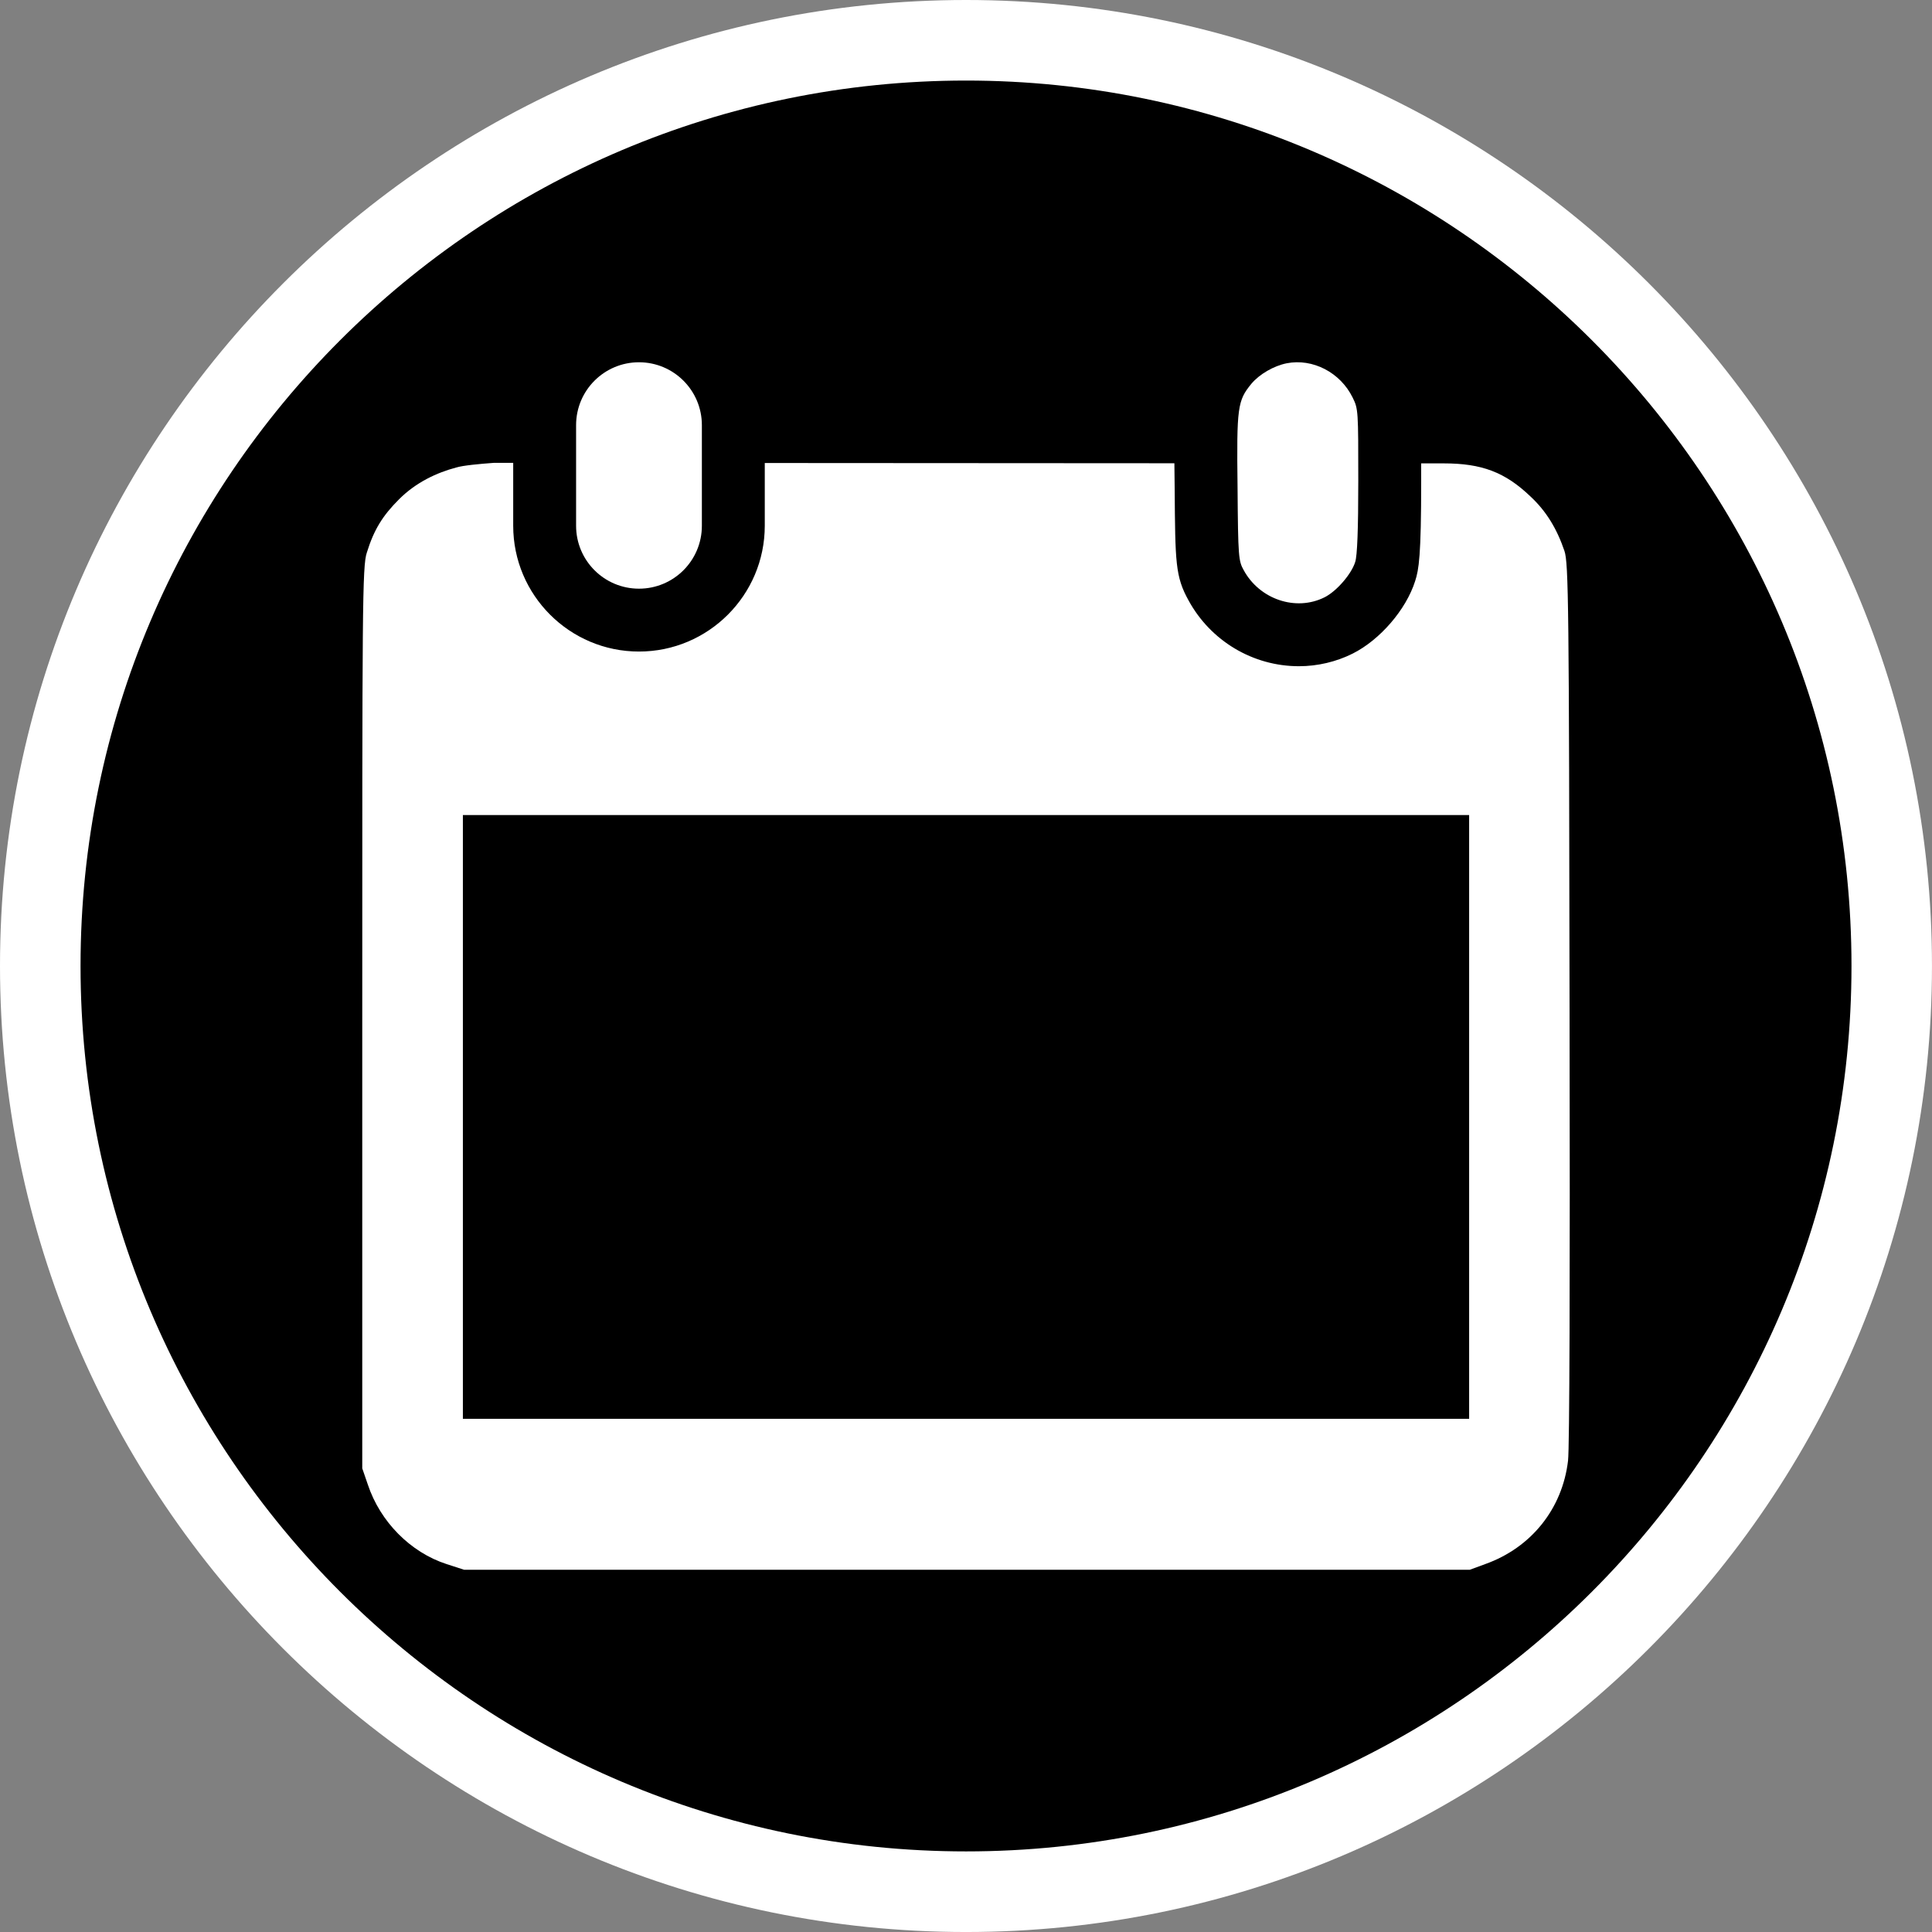
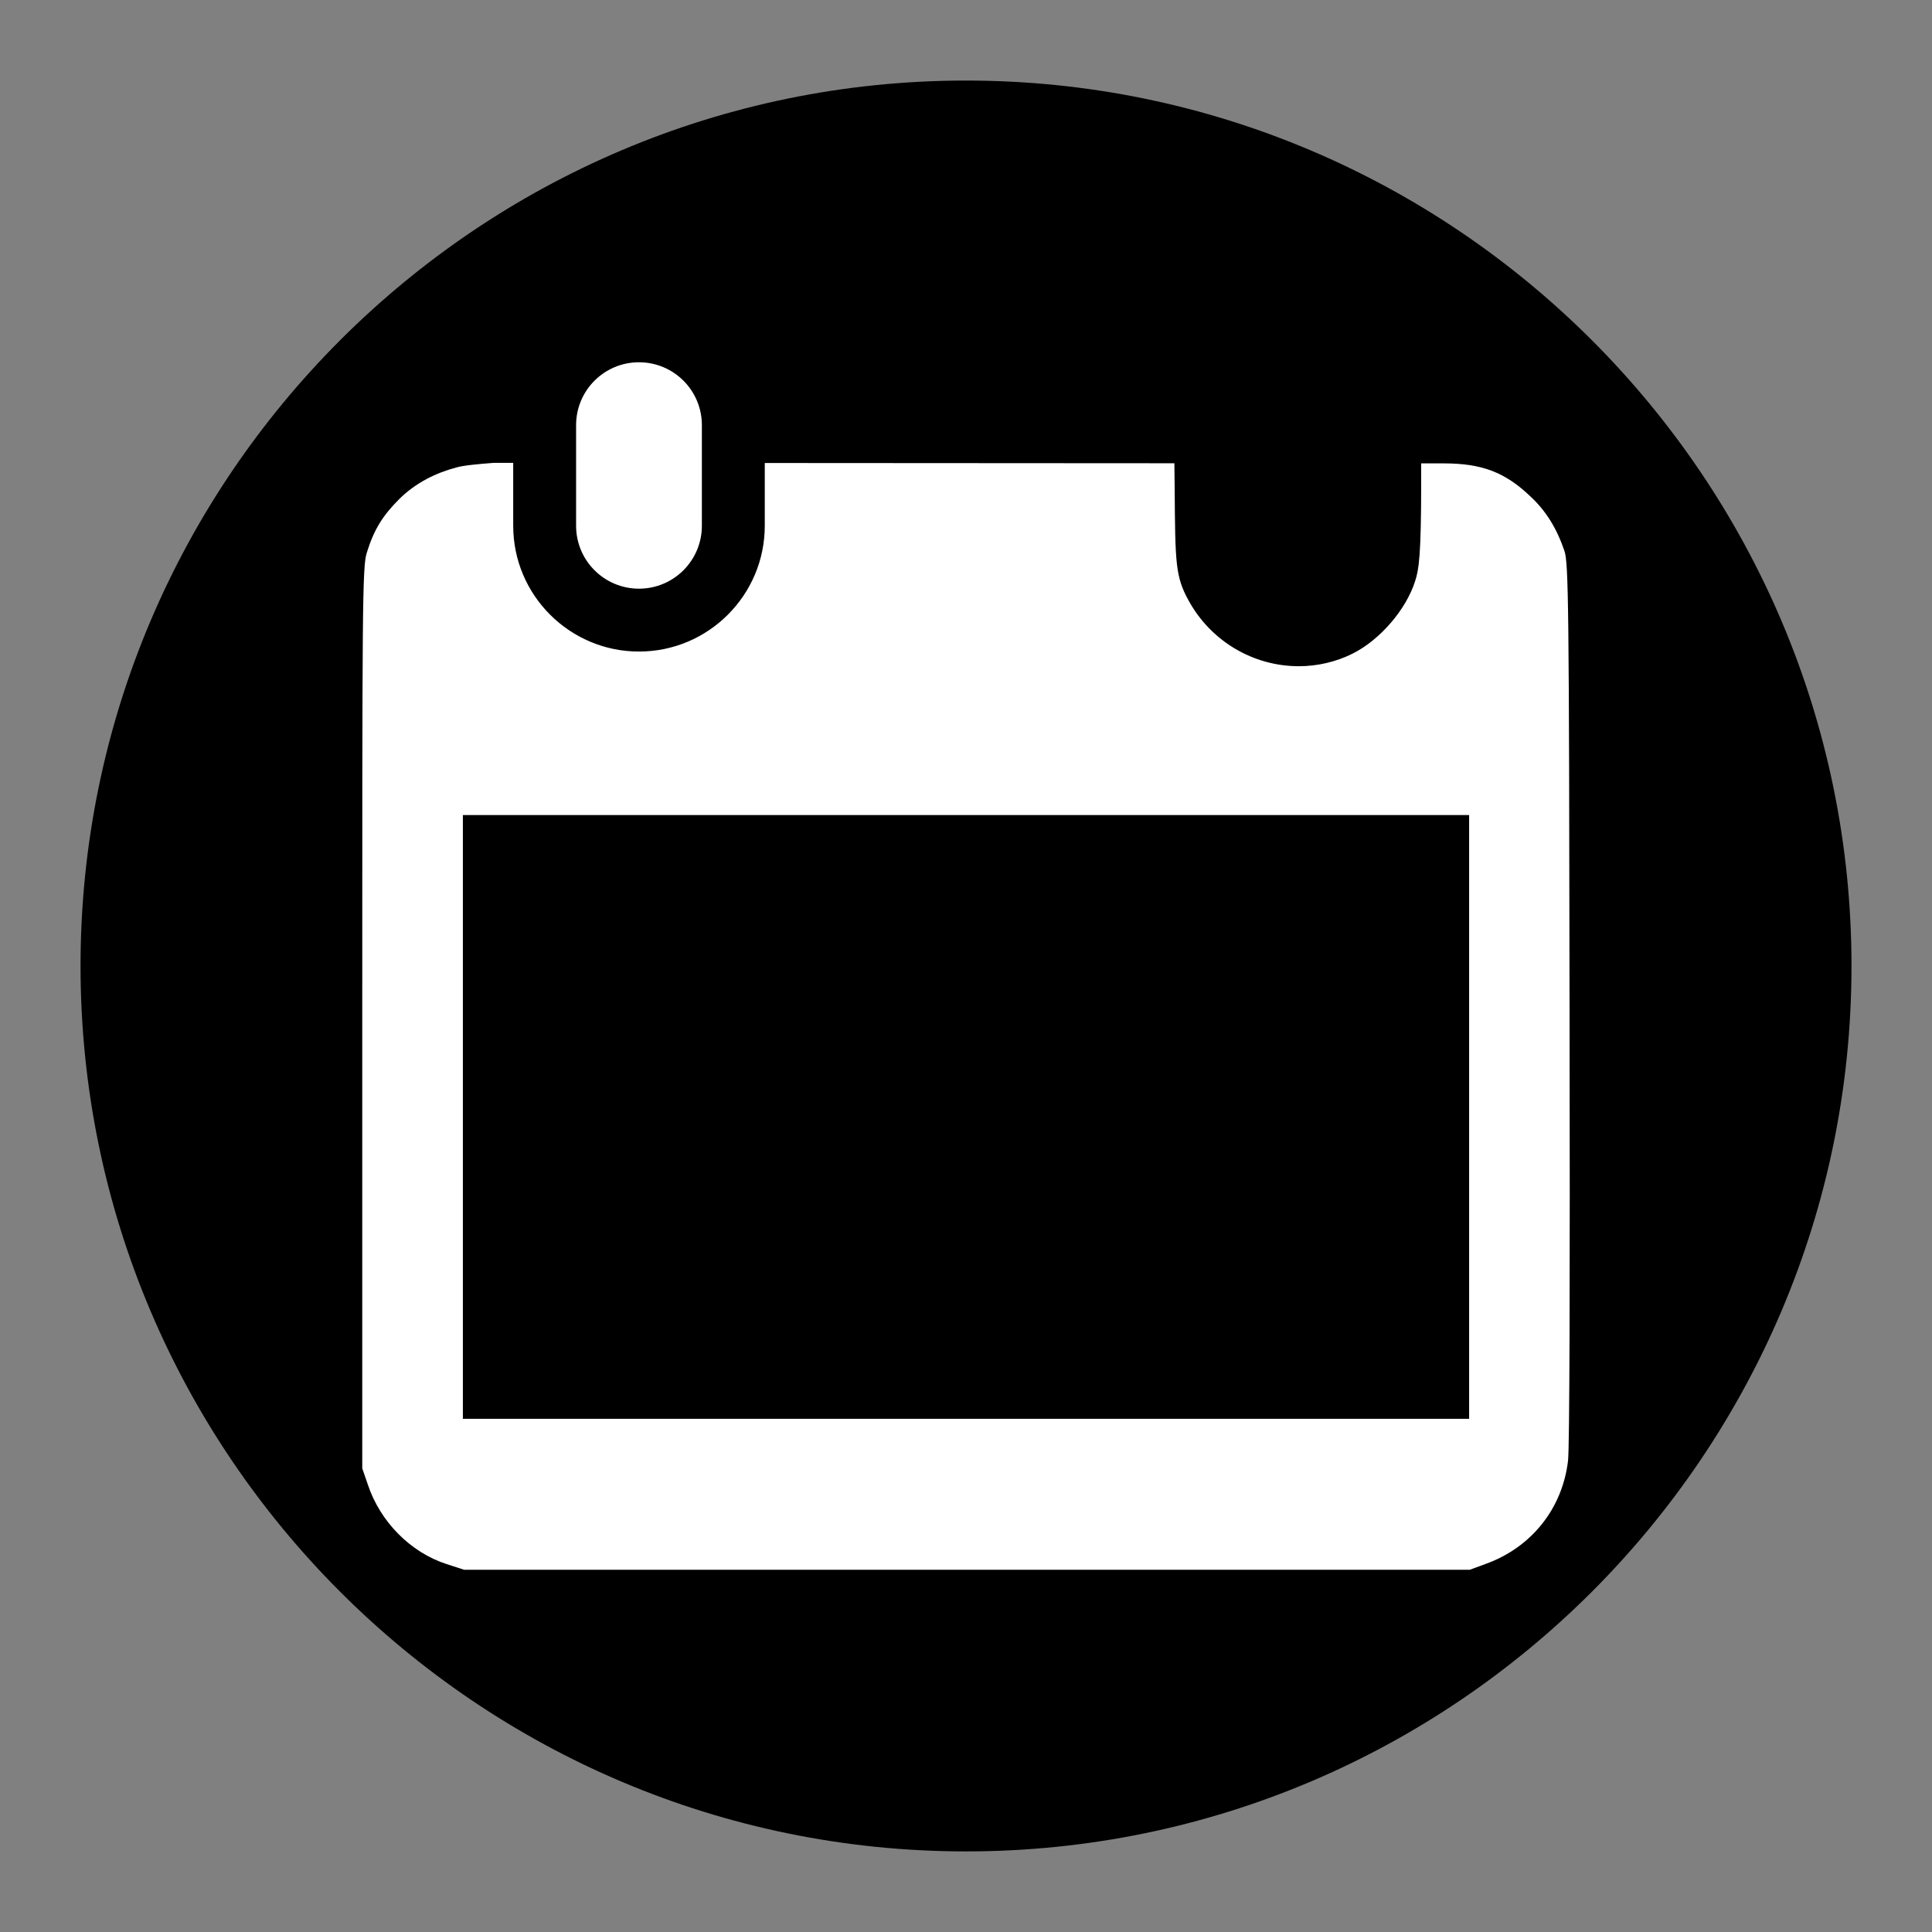
<svg xmlns="http://www.w3.org/2000/svg" version="1.1" id="Calque_1" x="0px" y="0px" width="136.063px" height="136.063px" viewBox="0 0 136.063 136.063" enable-background="new 0 0 136.063 136.063" xml:space="preserve">
  <rect x="0" y="0" width="136.063" height="136.063" fill="#808080" stroke="none" />
  <g>
    <g>
-       <path fill="#FFFFFF" d="M68.035,0C30.518,0,0,30.517,0,68.029c0,37.514,30.518,68.035,68.03,68.035    c37.517,0,68.031-30.521,68.031-68.035C136.067,30.517,105.547,0,68.035,0z" />
      <path d="M68.035,5.673c-34.392,0-62.363,27.978-62.363,62.354c0,34.391,27.975,62.36,62.363,62.36    c34.385,0,62.358-27.971,62.358-62.36C130.395,33.651,102.42,5.673,68.035,5.673z" />
    </g>
    <g>
      <path fill="#FFFFFF" d="M110.538,71.277c-0.036-28.741-0.072-31.611-0.36-32.475c-0.54-1.588-1.297-2.814-2.378-3.823    c-1.802-1.732-3.458-2.345-6.124-2.345h-1.589c0.001,0.388,0.001,0.796,0.001,1.247c0,5.277-0.162,6.235-0.429,7.051    c-0.634,1.999-2.471,4.132-4.396,5.097c-1.164,0.582-2.474,0.89-3.786,0.89c-3.234,0-6.209-1.773-7.77-4.629    c-0.935-1.689-0.941-2.65-0.98-7.884c-0.008-0.643-0.015-1.23-0.02-1.781L53.86,32.608v4.42c0,4.885-3.974,8.858-8.859,8.858    c-4.884,0-8.858-3.973-8.858-8.858v-4.43h-1.376c-0.973,0.071-2.162,0.181-2.63,0.325c-1.369,0.361-2.841,1.045-4.03,2.236    c-1.153,1.153-1.766,2.127-2.27,3.75c-0.325,0.938-0.325,3.77-0.325,33.45v31.052l0.397,1.153c0.865,2.597,2.99,4.762,5.547,5.59    l1.226,0.397h35.415h35.416l1.081-0.397c3.242-1.154,5.439-3.895,5.837-7.285C110.538,101.932,110.573,90.32,110.538,71.277z     M103.465,99.922H32.599v-42.52h70.866V99.922z" />
-       <path fill="#FFFFFF" d="M87.589,40.155c1.116,2.056,3.673,2.921,5.691,1.912c0.864-0.432,1.909-1.66,2.161-2.489    c0.146-0.433,0.217-2.308,0.217-5.698c0-4.941,0-5.085-0.396-5.879c-0.865-1.768-2.81-2.777-4.647-2.416    c-0.9,0.18-1.909,0.757-2.485,1.442c-0.974,1.191-1.045,1.623-0.974,7.322C87.192,39.254,87.228,39.506,87.589,40.155z" />
      <path fill="#FFFFFF" d="M45.001,41.458c2.446,0,4.429-1.982,4.429-4.43v-7.086c0-2.446-1.982-4.429-4.429-4.429    s-4.429,1.983-4.429,4.429v7.086C40.572,39.475,42.554,41.458,45.001,41.458z" />
    </g>
  </g>
</svg>